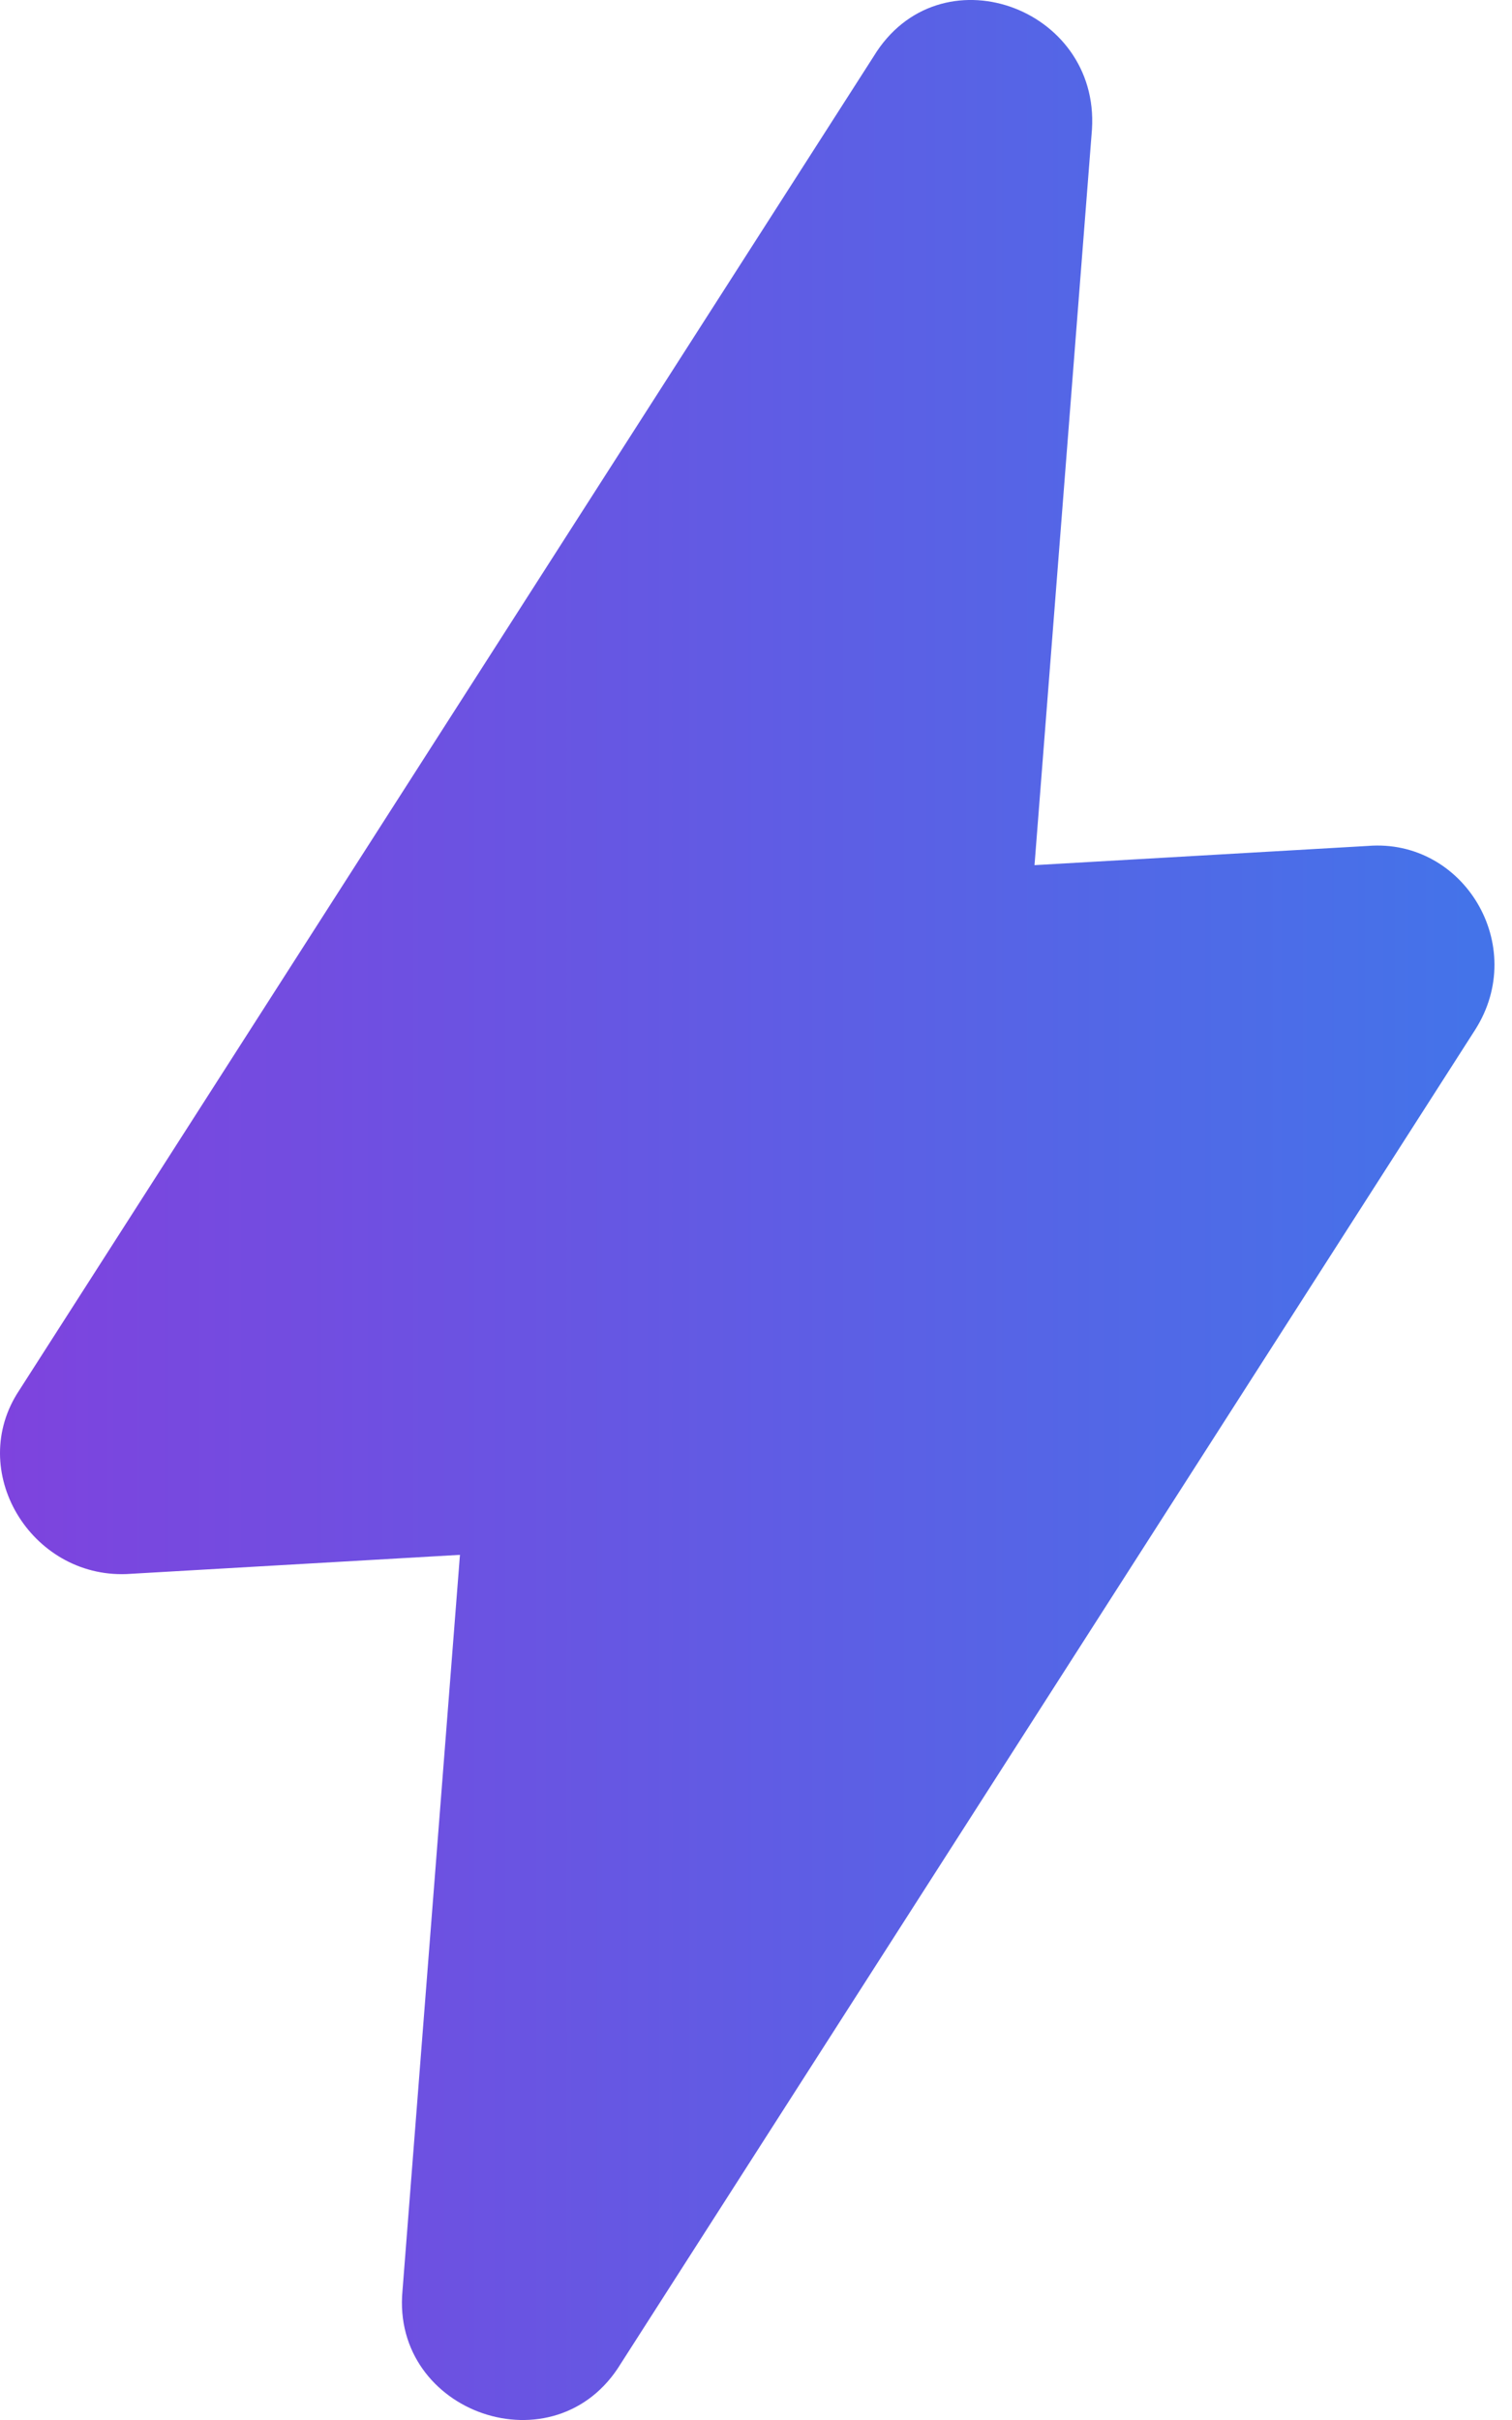
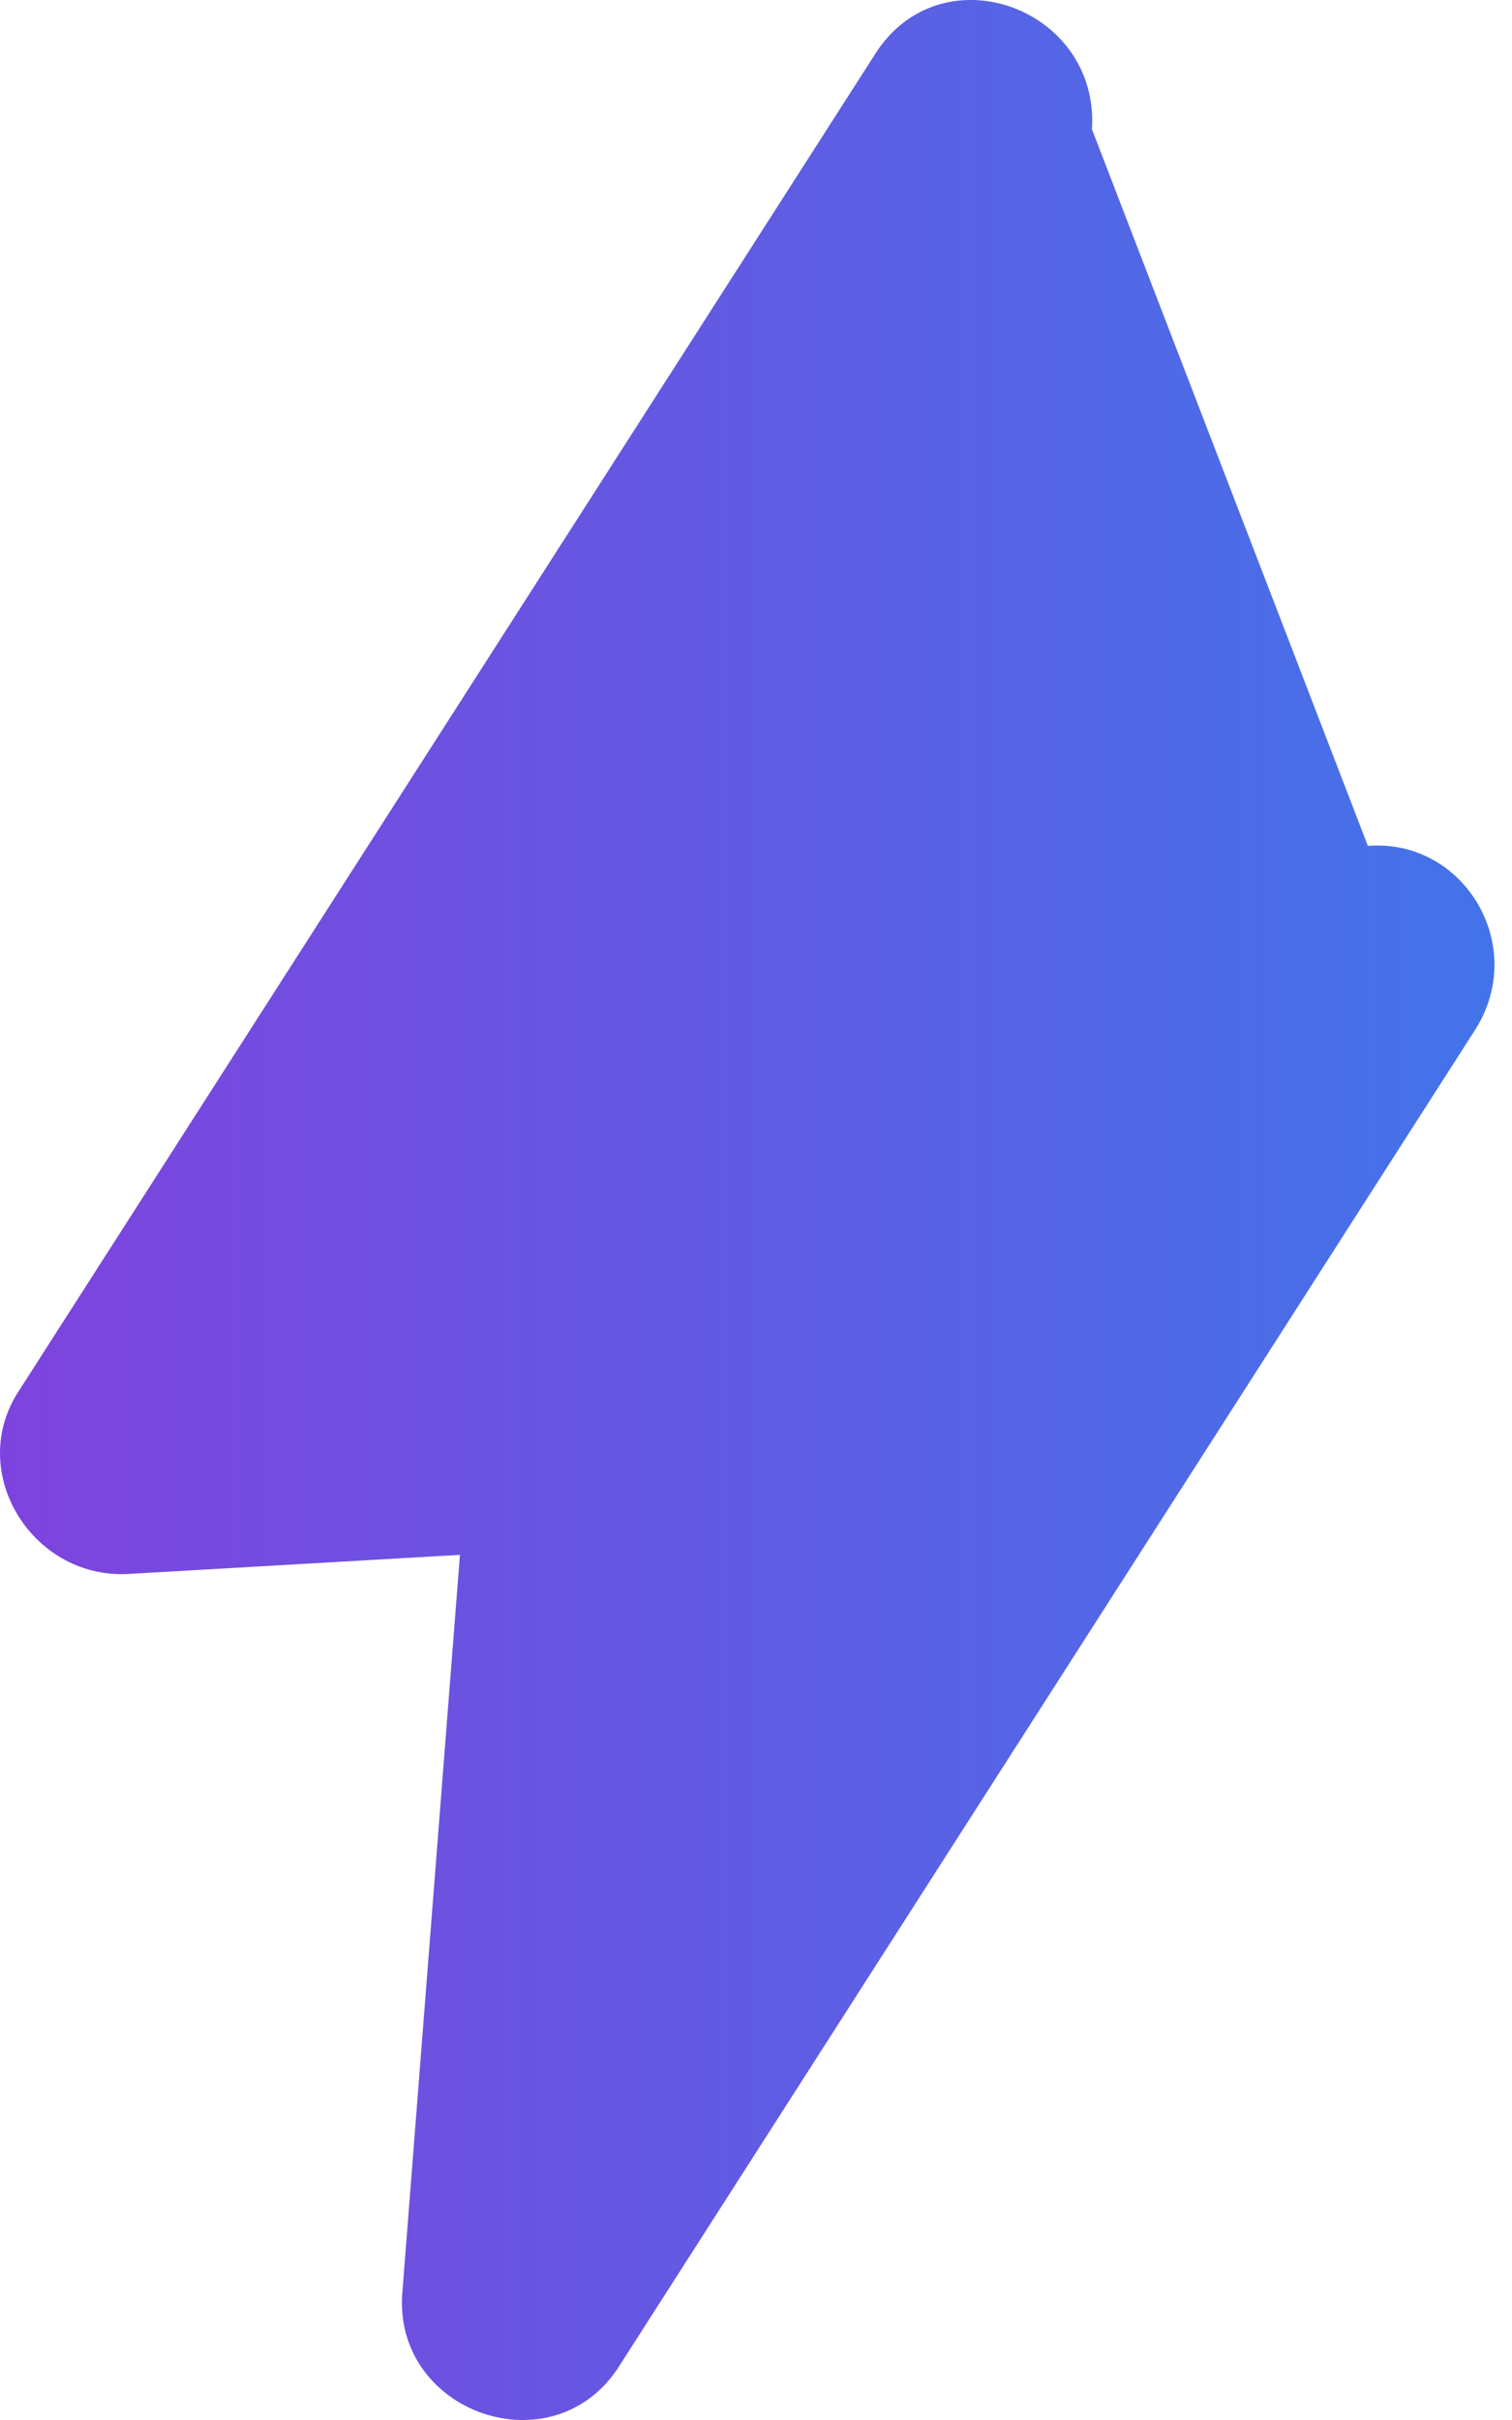
<svg xmlns="http://www.w3.org/2000/svg" width="10" height="16" viewBox="0 0 10 16" fill="none">
-   <path d="M9.047 5.593L6.842 5.72L7.222 0.855C7.273 0.044 6.209 -0.336 5.778 0.373L0.128 9.191C-0.227 9.723 0.204 10.432 0.837 10.407L3.042 10.28L2.662 15.145C2.586 15.956 3.675 16.336 4.106 15.627L9.756 6.809C10.111 6.252 9.68 5.542 9.047 5.593Z" fill="url(#paint0_linear_3784_9496)" />
+   <path d="M9.047 5.593L7.222 0.855C7.273 0.044 6.209 -0.336 5.778 0.373L0.128 9.191C-0.227 9.723 0.204 10.432 0.837 10.407L3.042 10.28L2.662 15.145C2.586 15.956 3.675 16.336 4.106 15.627L9.756 6.809C10.111 6.252 9.68 5.542 9.047 5.593Z" fill="url(#paint0_linear_3784_9496)" />
  <defs>
    <linearGradient id="paint0_linear_3784_9496" x1="0" y1="8" x2="9.731" y2="8" gradientUnits="userSpaceOnUse">
      <stop stop-color="#7E43DE" />
      <stop offset="1" stop-color="#4473E9" />
    </linearGradient>
  </defs>
</svg>